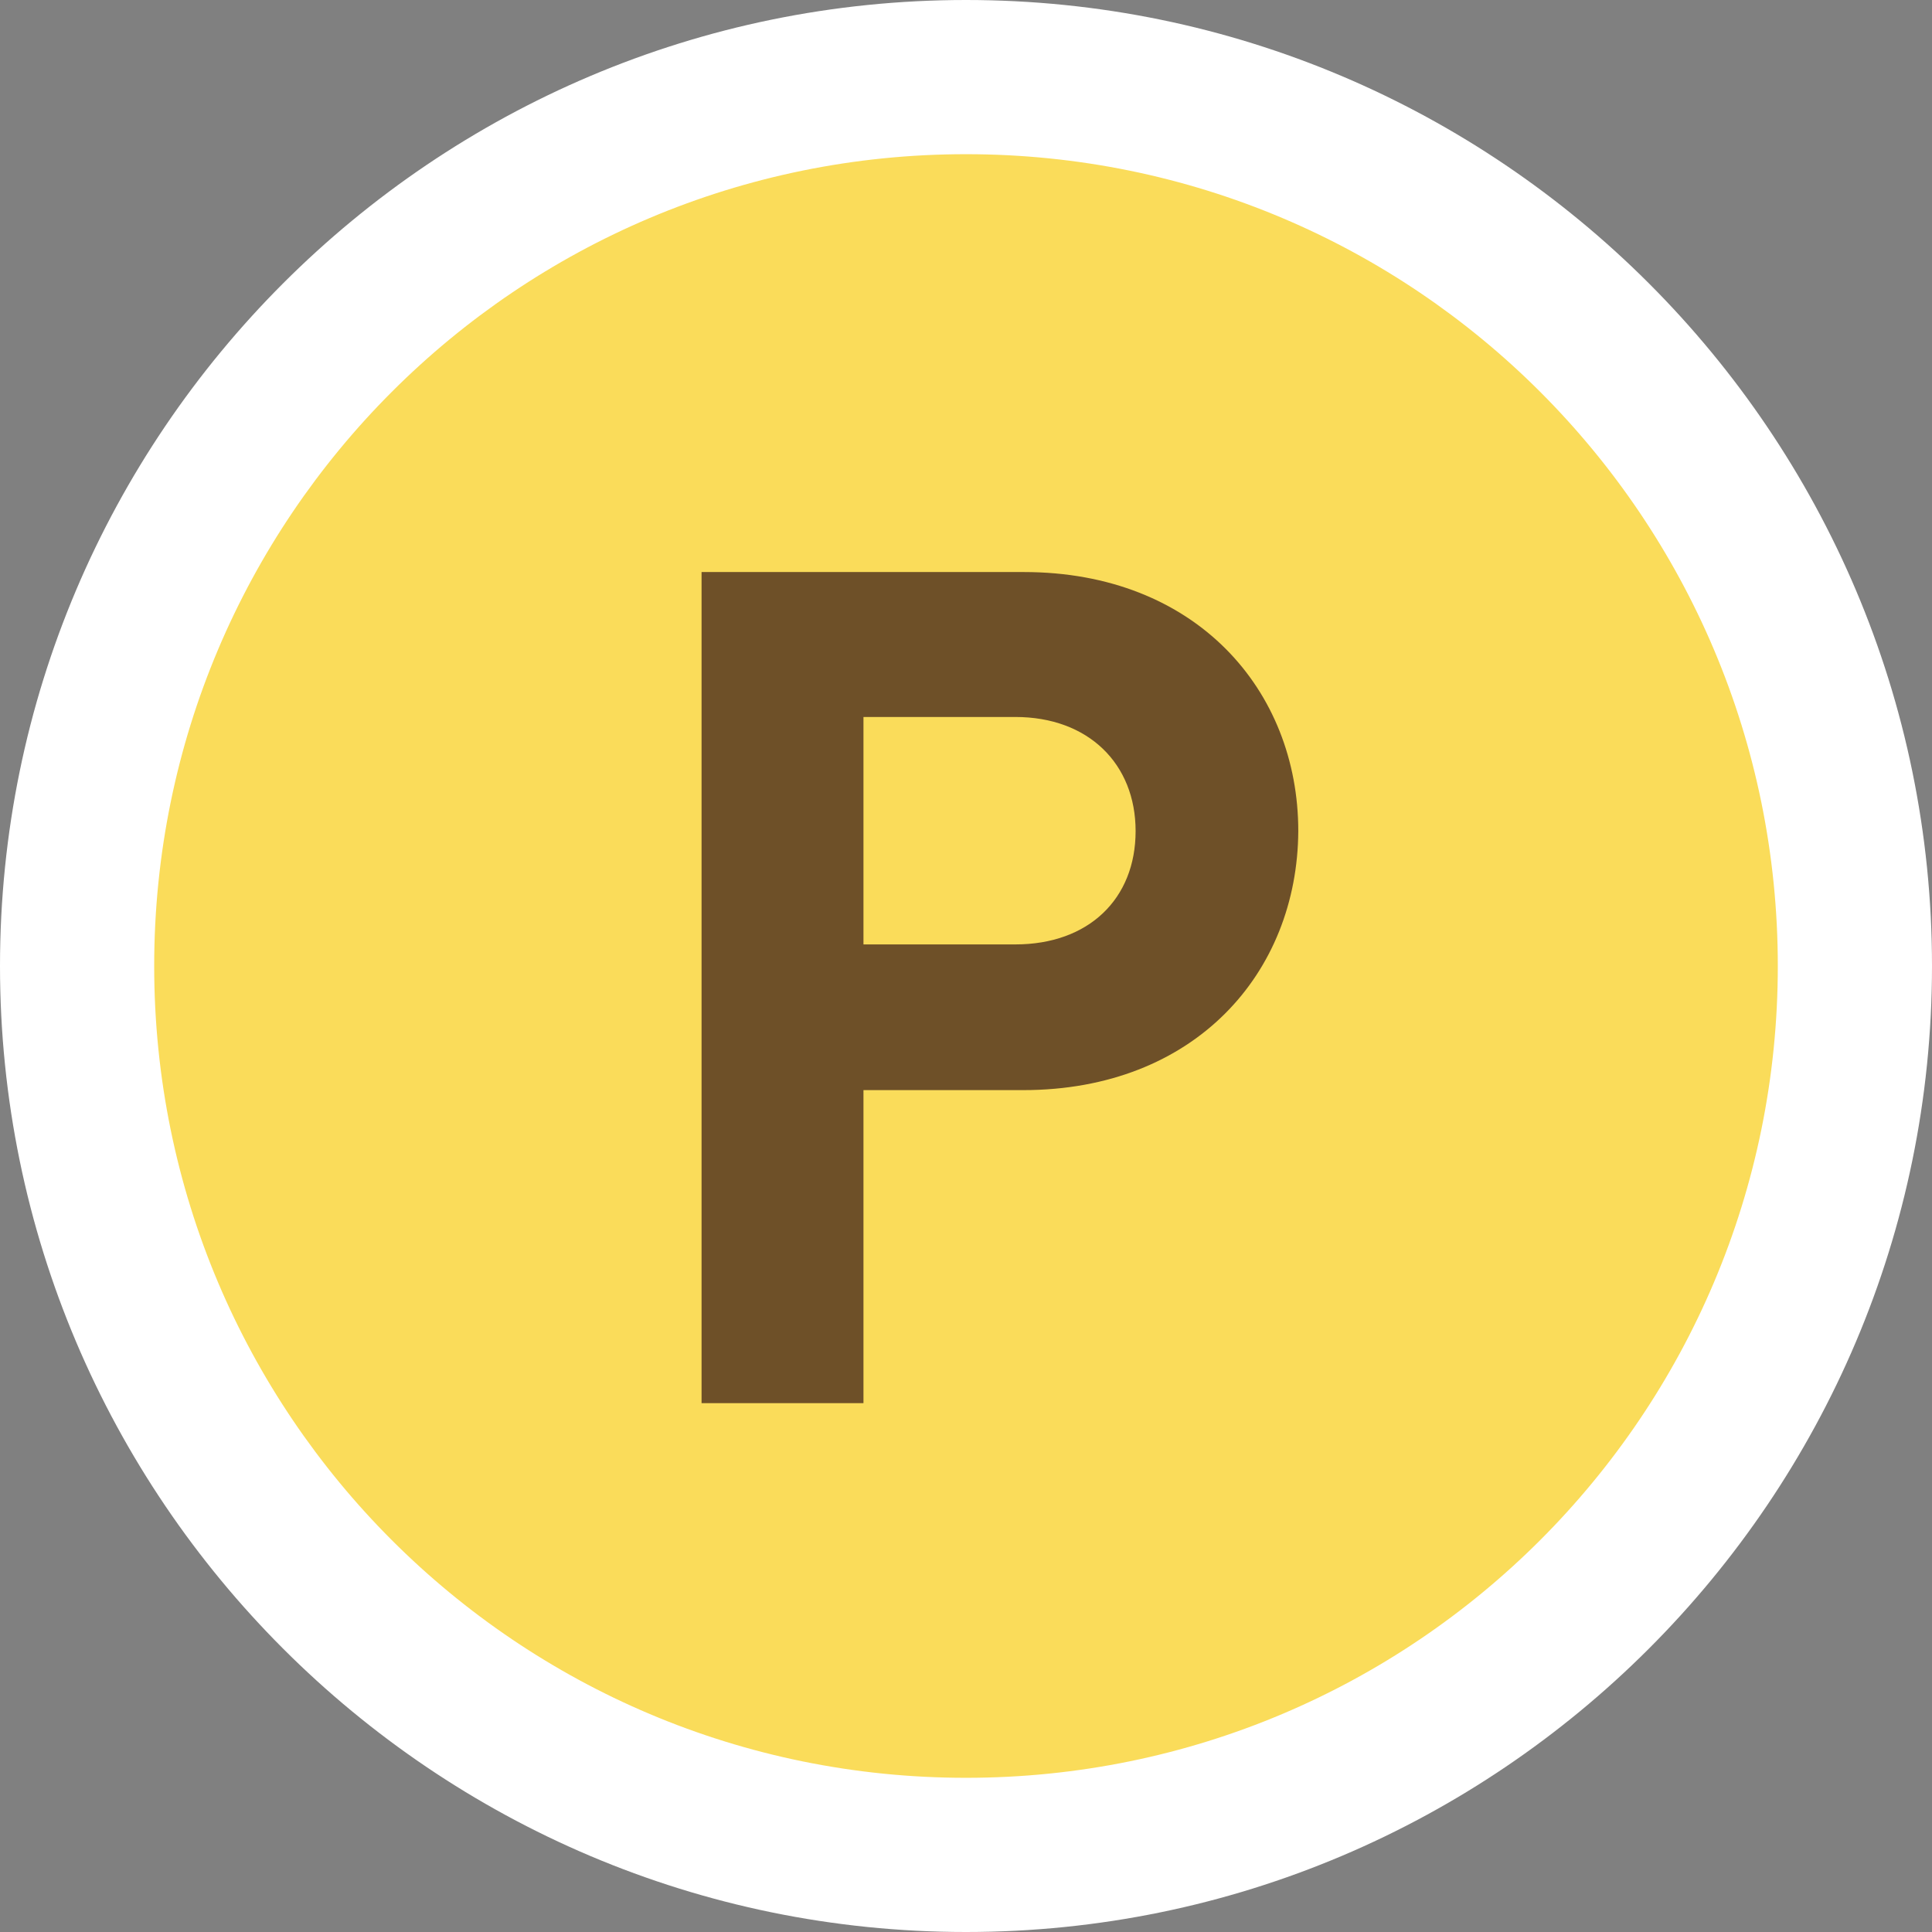
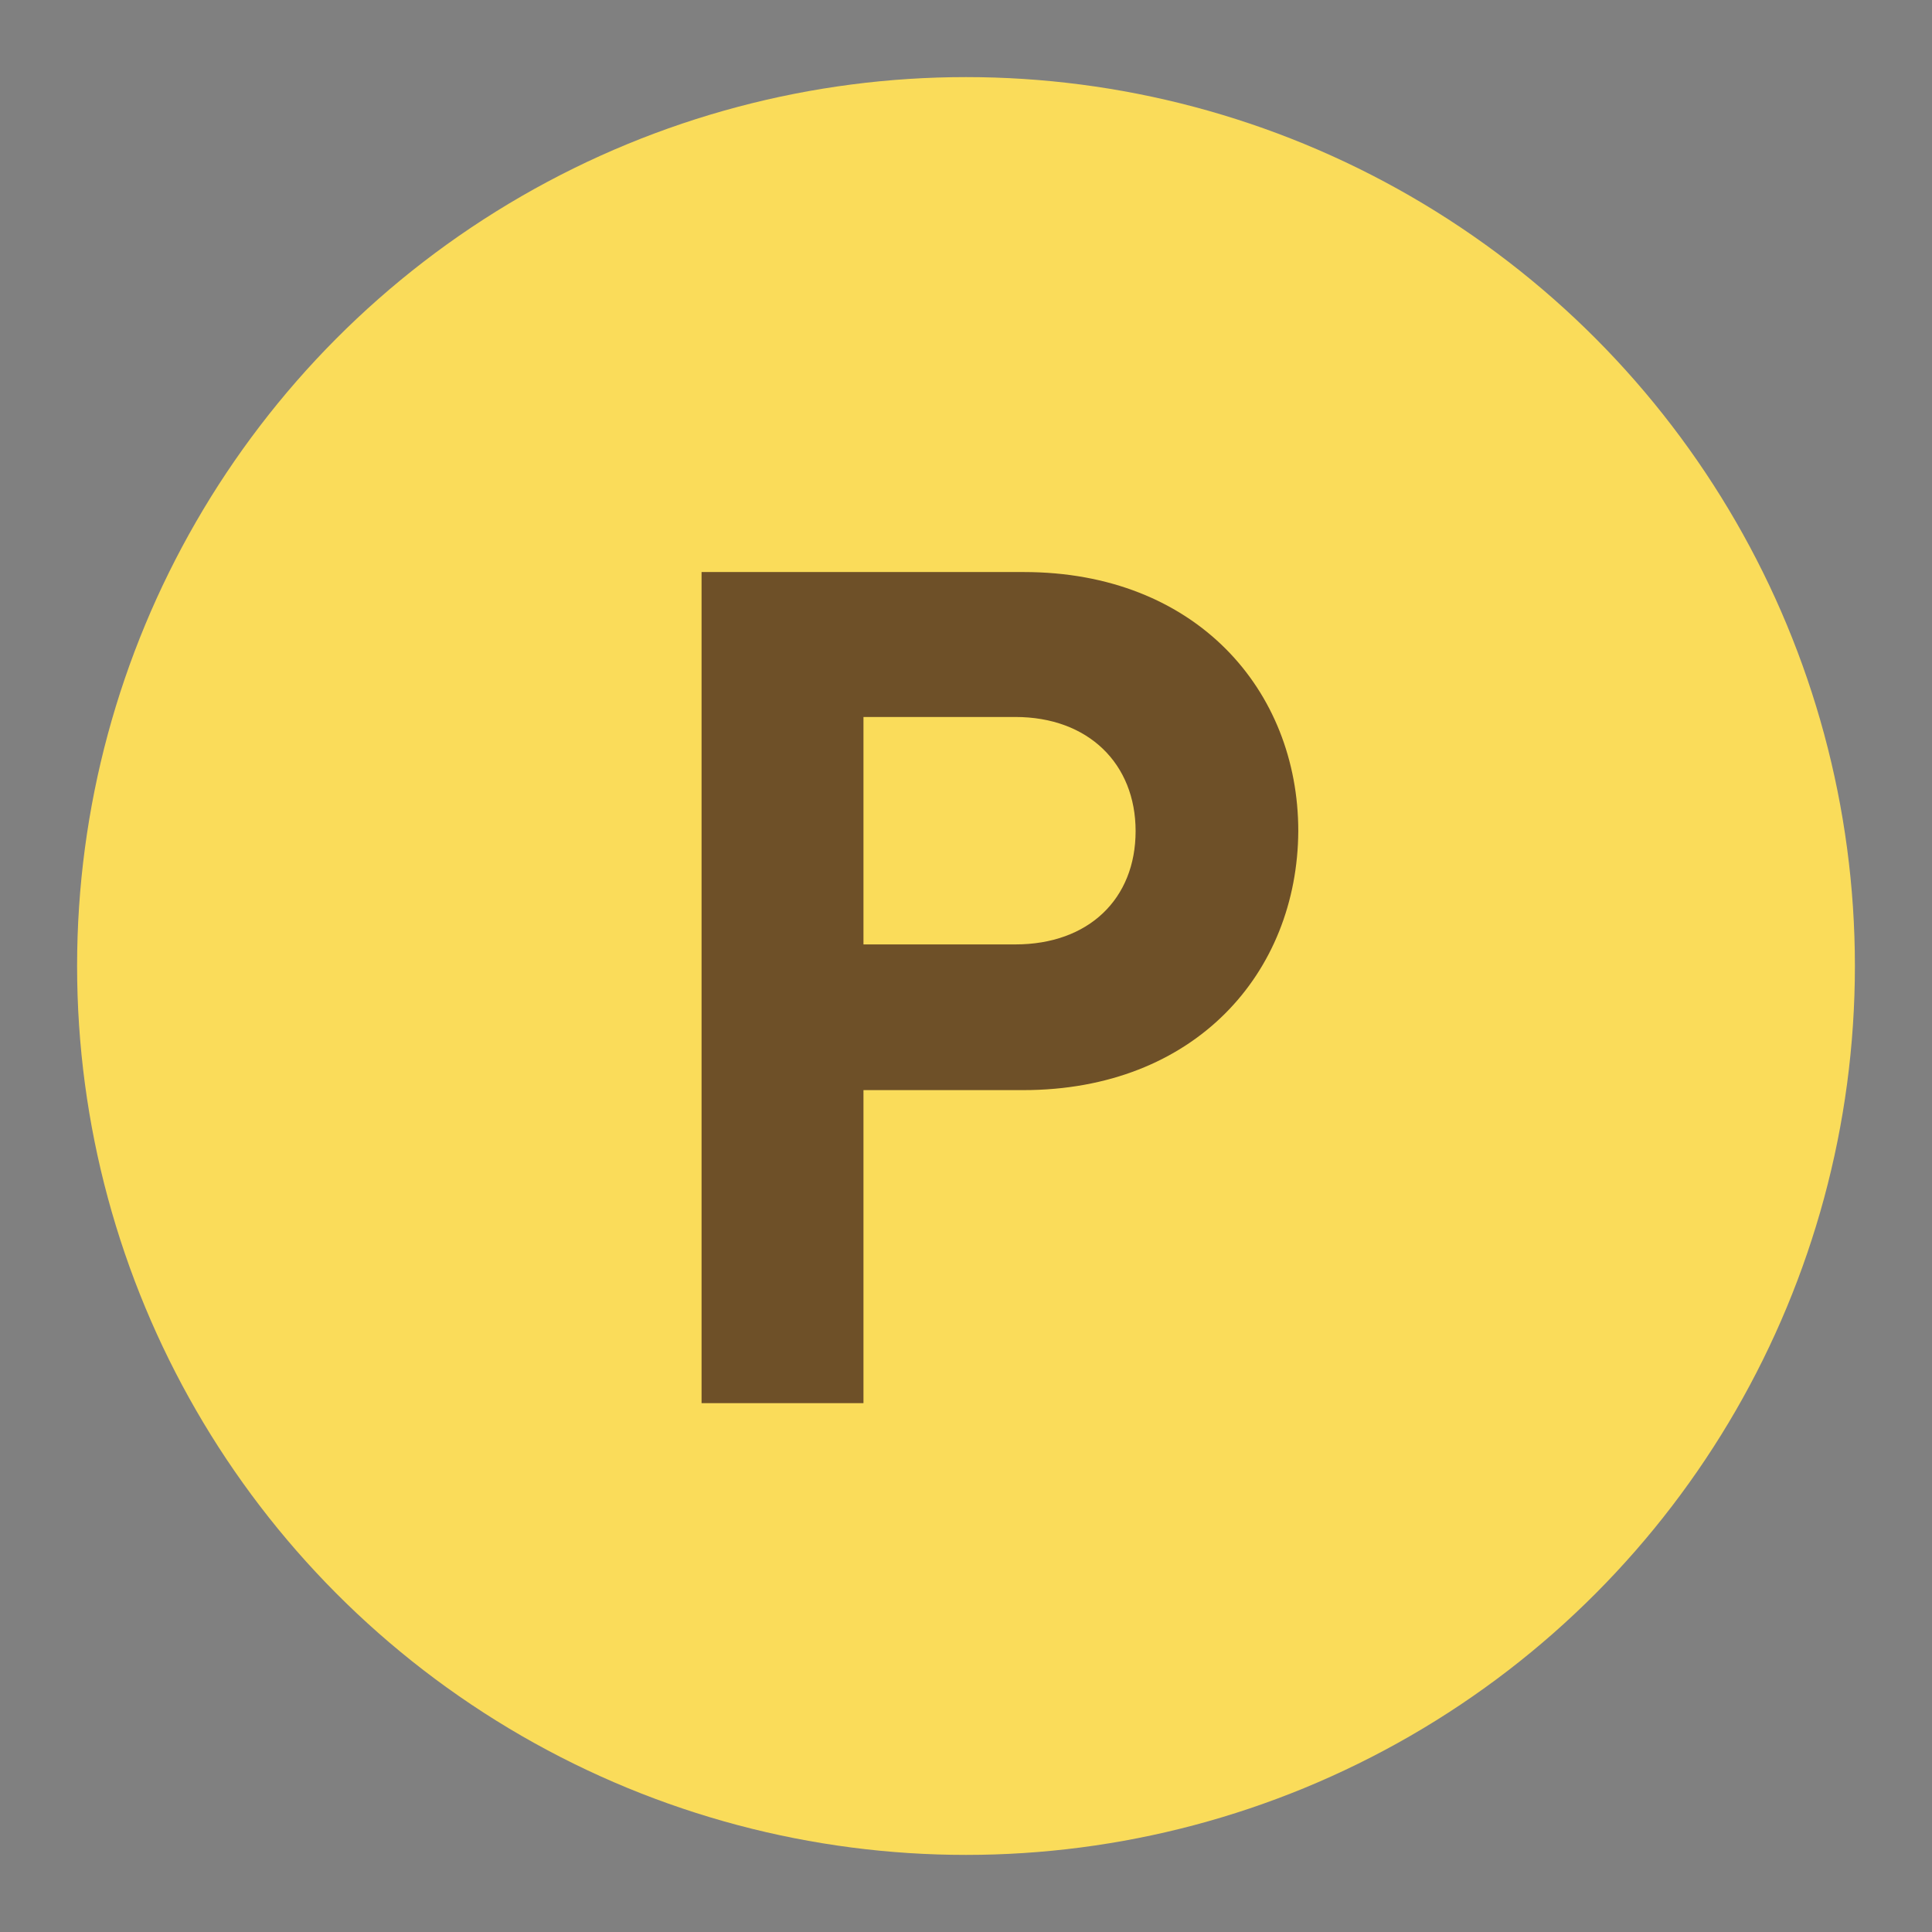
<svg xmlns="http://www.w3.org/2000/svg" version="1.1" id="レイヤー_1" x="0px" y="0px" viewBox="0 0 25.06 25.06" style="enable-background:new 0 0 25.06 25.06;" xml:space="preserve">
  <rect x="0" y="0" width="25.06" height="25.06" fill="#808080" stroke="none" />
  <style type="text/css">
	.st0{fill:#FADC5A;}
	.st1{fill:#FFFFFF;}
	.st2{fill:#6E5028;}
</style>
  <g>
    <g>
      <circle class="st0" cx="12.53" cy="12.53" r="11.53" />
-       <path class="st1" d="M12.53,2c5.82,0,10.53,4.71,10.53,10.53s-4.71,10.53-10.53,10.53S2,18.35,2,12.53S6.71,2,12.53,2 M12.53,0    C5.62,0,0,5.62,0,12.53s5.62,12.53,12.53,12.53s12.53-5.62,12.53-12.53S19.44,0,12.53,0L12.53,0z" />
    </g>
    <g>
      <path class="st2" d="M13.27,14.14H11.2v4.06H9.1V7.42h4.18c2.23,0,3.56,1.53,3.56,3.36C16.83,12.62,15.5,14.14,13.27,14.14z     M13.17,9.3H11.2v2.95h1.97c0.95,0,1.56-0.59,1.56-1.47C14.73,9.91,14.12,9.3,13.17,9.3z" />
    </g>
  </g>
</svg>